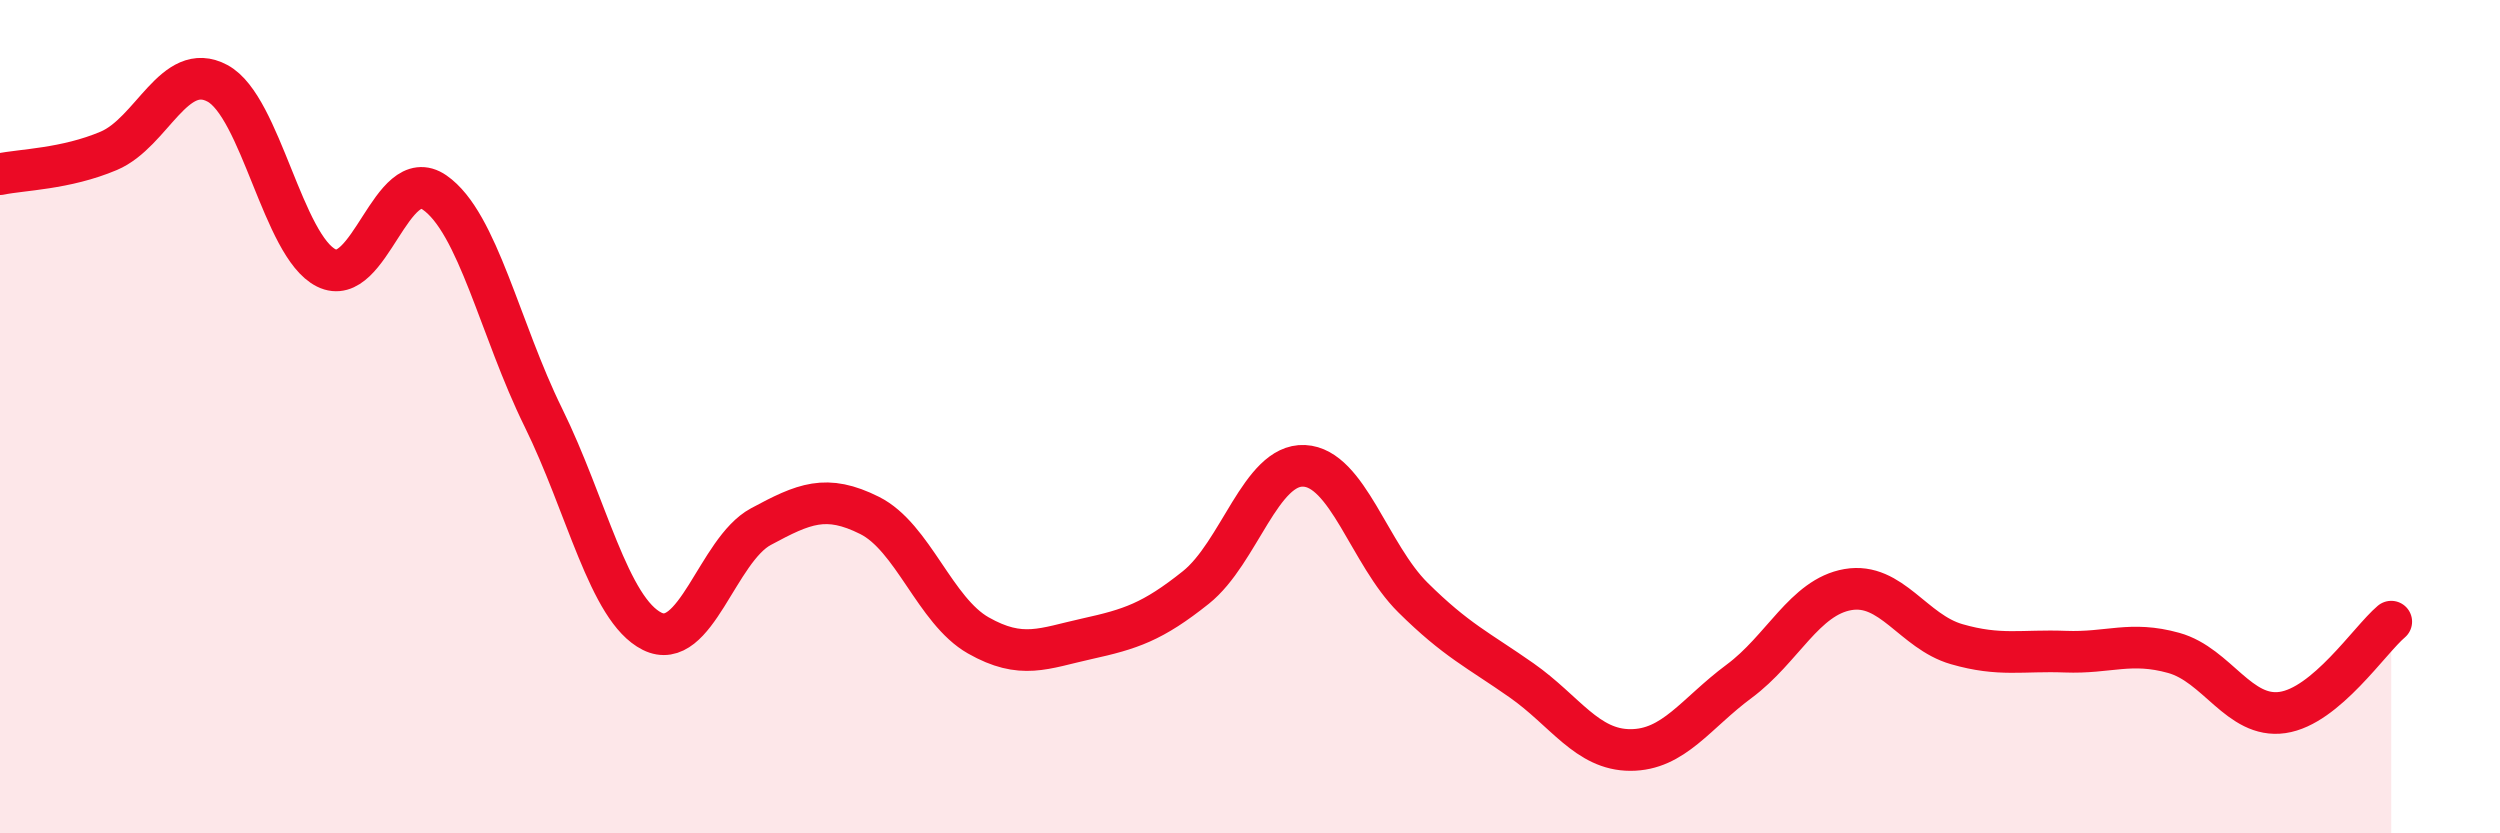
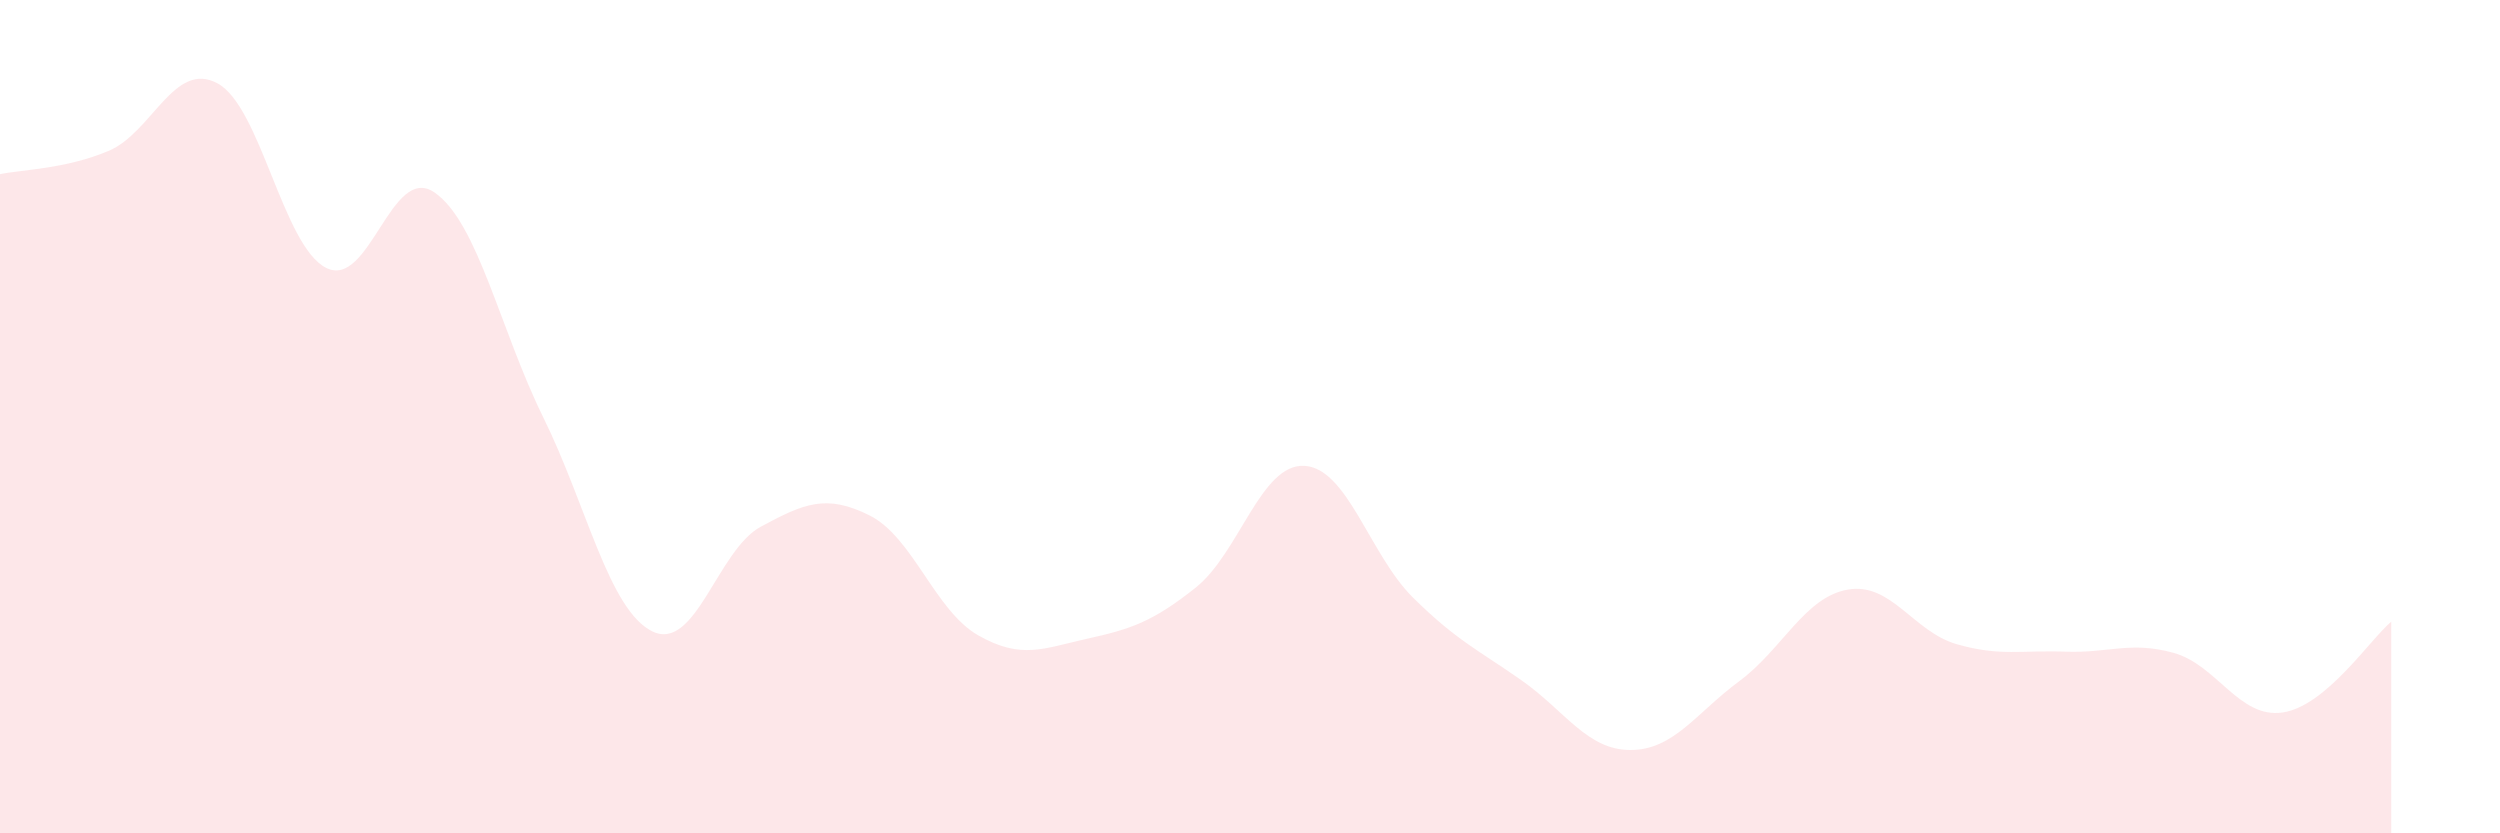
<svg xmlns="http://www.w3.org/2000/svg" width="60" height="20" viewBox="0 0 60 20">
  <path d="M 0,4.18 C 0.52,4.07 1.57,4.06 2.61,3.62 C 3.65,3.18 4.18,1.44 5.22,2 C 6.26,2.56 6.79,5.91 7.83,6.43 C 8.87,6.95 9.39,3.9 10.43,4.62 C 11.47,5.34 12,7.91 13.04,10.02 C 14.08,12.13 14.61,14.63 15.65,15.15 C 16.69,15.67 17.22,13.2 18.26,12.64 C 19.3,12.08 19.83,11.85 20.87,12.37 C 21.91,12.89 22.44,14.66 23.48,15.25 C 24.52,15.84 25.05,15.56 26.09,15.33 C 27.13,15.1 27.66,14.93 28.7,14.1 C 29.74,13.27 30.26,11.13 31.3,11.18 C 32.34,11.23 32.87,13.31 33.91,14.34 C 34.95,15.37 35.48,15.6 36.52,16.33 C 37.56,17.06 38.09,18 39.13,18 C 40.17,18 40.7,17.12 41.74,16.35 C 42.78,15.58 43.31,14.33 44.35,14.15 C 45.39,13.97 45.92,15.16 46.96,15.46 C 48,15.76 48.53,15.6 49.57,15.64 C 50.61,15.68 51.13,15.38 52.17,15.67 C 53.21,15.96 53.74,17.25 54.78,17.1 C 55.82,16.95 56.87,15.36 57.39,14.92L57.39 20L0 20Z" fill="#EB0A25" opacity="0.1" stroke-linecap="round" stroke-linejoin="round" />
-   <path d="M 0,4.18 C 0.52,4.07 1.57,4.06 2.61,3.62 C 3.65,3.18 4.18,1.44 5.22,2 C 6.26,2.56 6.79,5.91 7.83,6.43 C 8.87,6.95 9.39,3.9 10.43,4.62 C 11.47,5.34 12,7.91 13.04,10.02 C 14.08,12.13 14.61,14.63 15.65,15.15 C 16.69,15.67 17.22,13.2 18.26,12.64 C 19.3,12.08 19.83,11.85 20.87,12.37 C 21.91,12.89 22.44,14.66 23.48,15.25 C 24.52,15.84 25.05,15.56 26.09,15.33 C 27.13,15.1 27.66,14.93 28.7,14.1 C 29.74,13.27 30.26,11.13 31.3,11.18 C 32.34,11.23 32.87,13.31 33.91,14.34 C 34.95,15.37 35.48,15.6 36.52,16.33 C 37.56,17.06 38.09,18 39.13,18 C 40.17,18 40.7,17.12 41.74,16.35 C 42.78,15.58 43.31,14.33 44.35,14.15 C 45.39,13.97 45.92,15.16 46.96,15.46 C 48,15.76 48.53,15.6 49.57,15.64 C 50.61,15.68 51.13,15.38 52.17,15.67 C 53.21,15.96 53.74,17.25 54.78,17.1 C 55.82,16.95 56.87,15.36 57.39,14.92" stroke="#EB0A25" stroke-width="1" fill="none" stroke-linecap="round" stroke-linejoin="round" />
</svg>